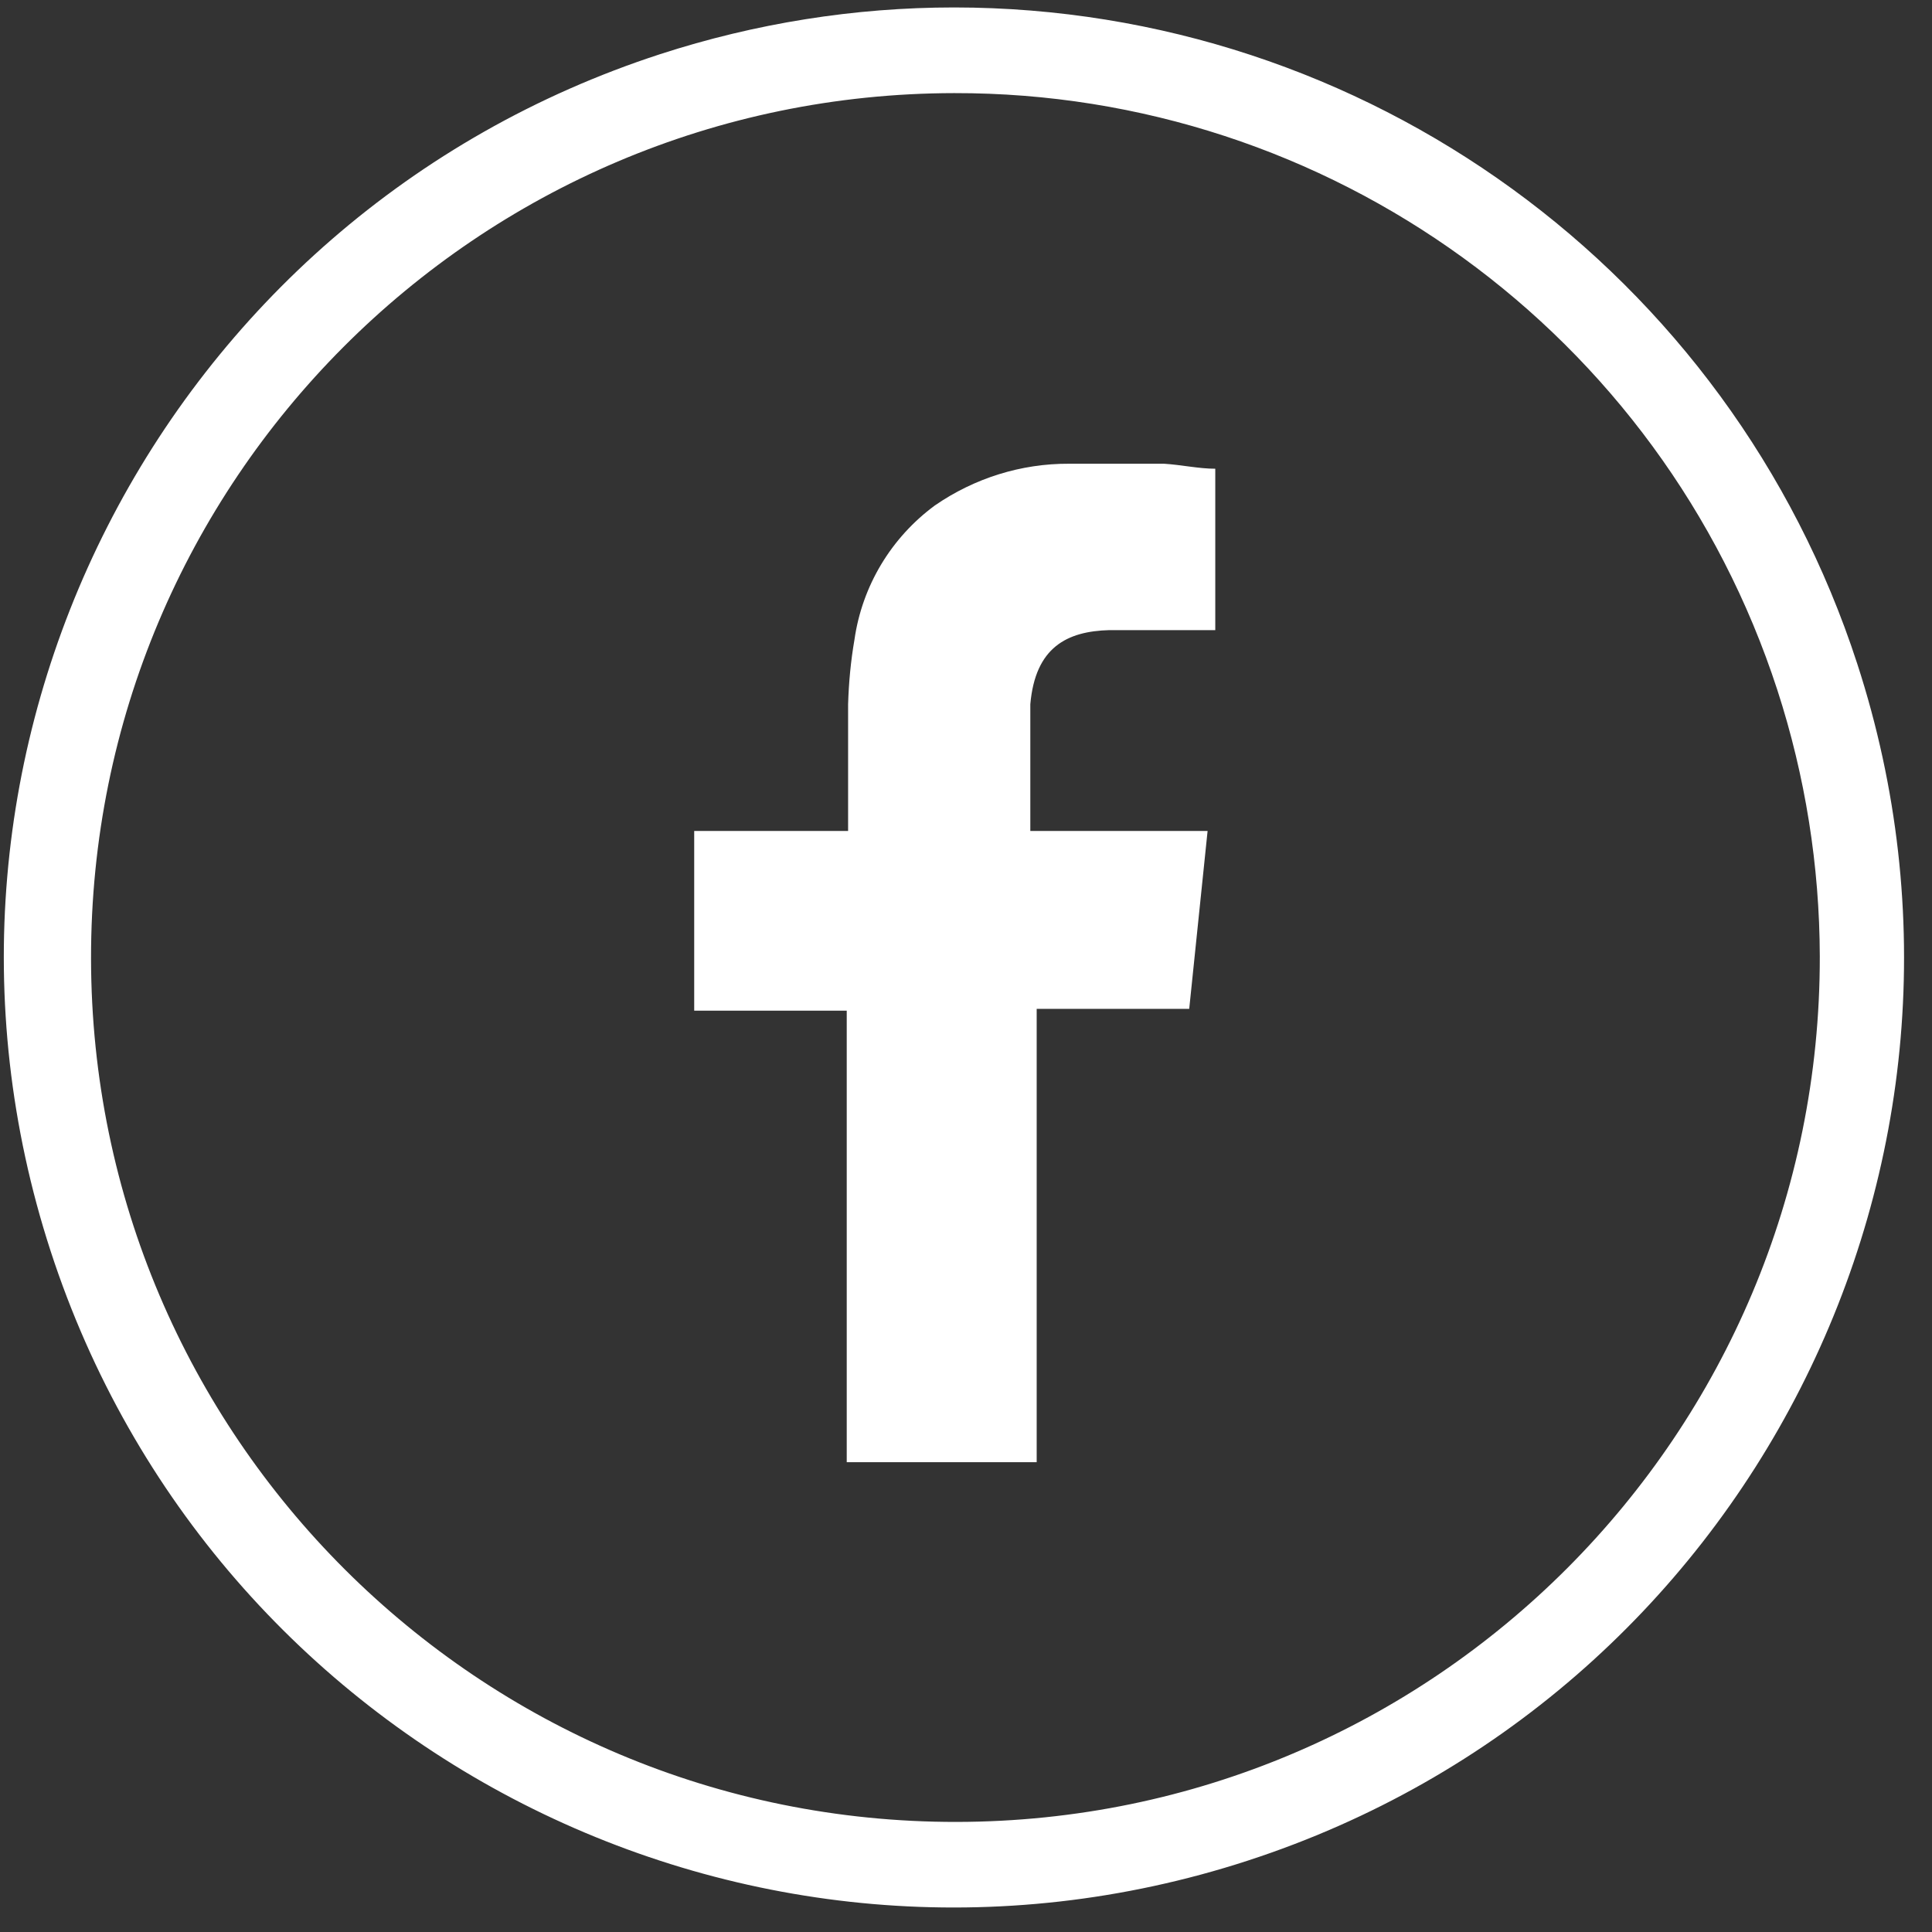
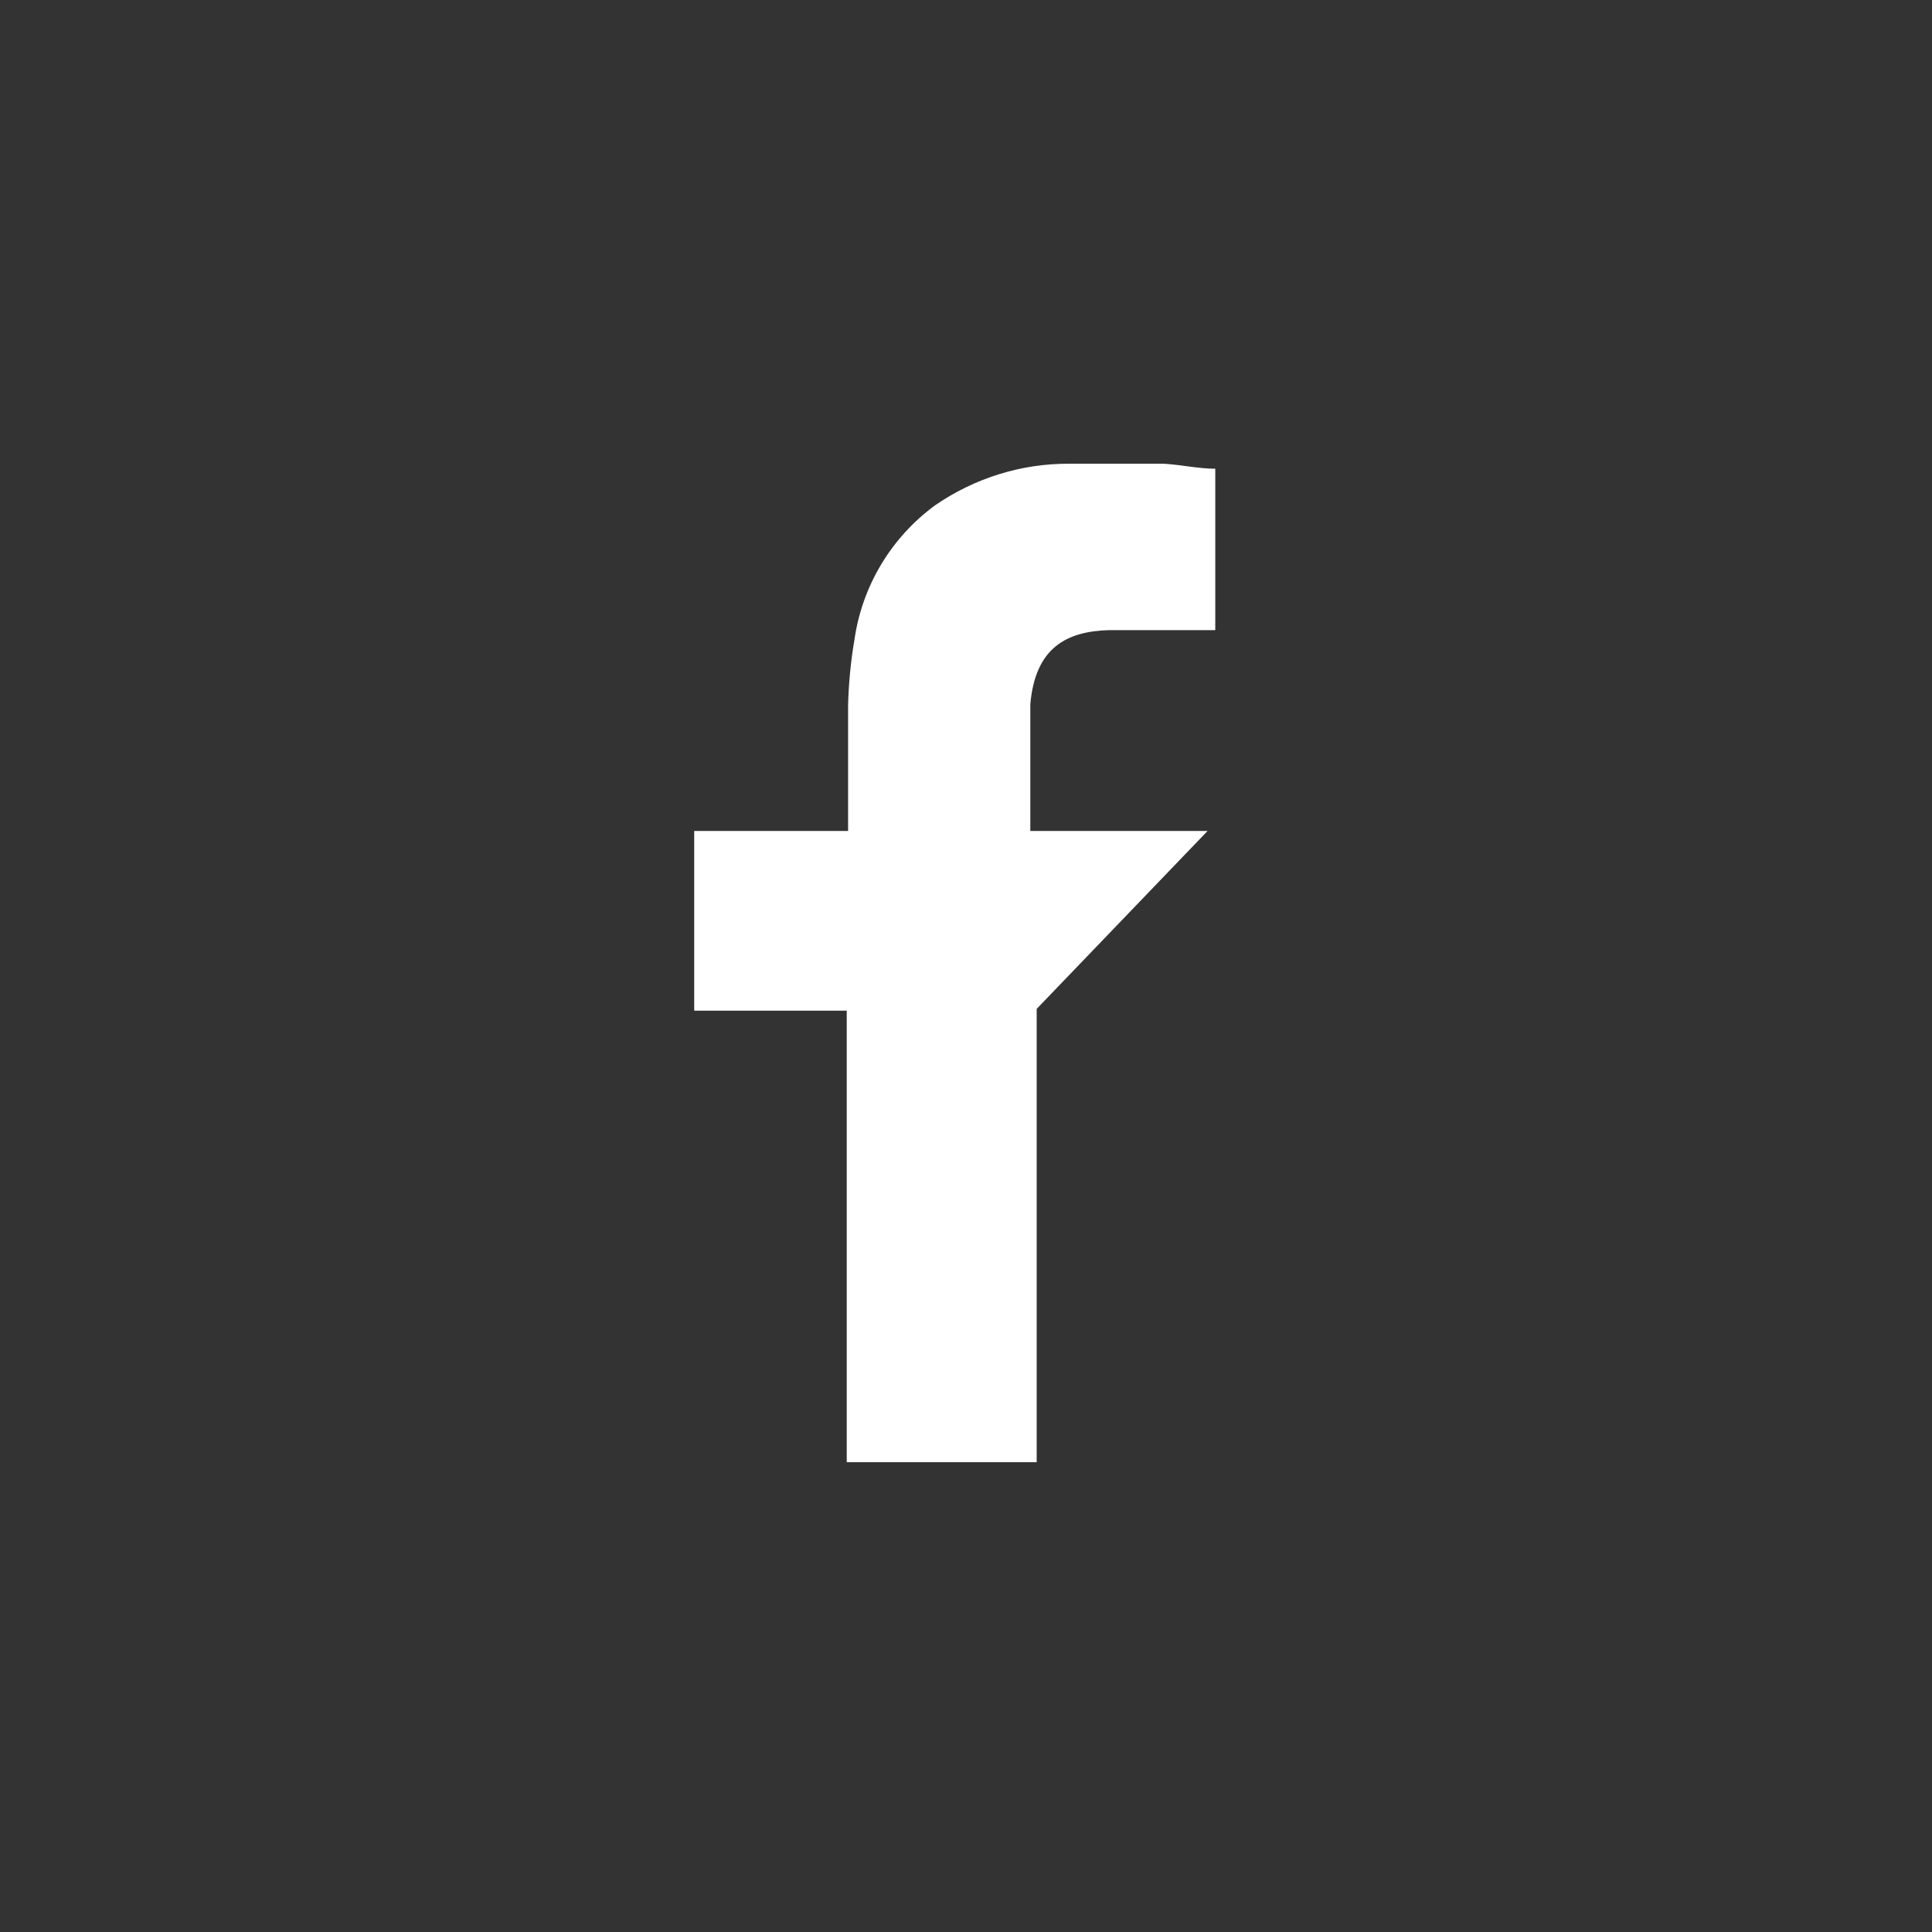
<svg xmlns="http://www.w3.org/2000/svg" width="41" height="41" viewBox="0 0 41 41" fill="none">
  <rect x="0" y="0" width="41" height="41" fill="#333333" stroke="none" />
-   <path d="M39.413 14.084C42.857 24.671 37.065 36.042 26.478 39.486C15.891 42.93 4.52 37.139 1.075 26.552C-2.369 15.964 3.423 4.593 14.01 1.149C16.026 0.495 18.132 0.158 20.249 0.158C28.979 0.163 36.714 5.781 39.413 14.084ZM20.249 1.976C10.119 1.991 1.917 10.211 1.932 20.346C1.946 30.477 10.167 38.678 20.302 38.664C30.432 38.649 38.633 30.429 38.619 20.294C38.614 18.374 38.311 16.47 37.719 14.646C35.261 7.08 28.205 1.962 20.249 1.976Z" fill="white" />
-   <path fill-rule="evenodd" clip-rule="evenodd" d="M23.544 13.372C24.203 13.372 24.886 13.372 25.521 13.372H25.79V9.947C25.439 9.947 25.078 9.865 24.703 9.841C24.03 9.841 23.361 9.841 22.688 9.841C21.668 9.836 20.677 10.149 19.84 10.726C18.912 11.409 18.296 12.434 18.133 13.574C18.055 14.026 18.012 14.483 17.998 14.945C17.998 15.71 17.998 16.474 17.998 17.244V17.634H14.732V21.448H17.969V31.03H22V21.41H25.237L25.627 17.634H21.865C21.865 17.634 21.865 15.739 21.865 14.945C21.971 13.733 22.645 13.396 23.544 13.372Z" fill="white" />
+   <path fill-rule="evenodd" clip-rule="evenodd" d="M23.544 13.372C24.203 13.372 24.886 13.372 25.521 13.372H25.79V9.947C25.439 9.947 25.078 9.865 24.703 9.841C24.03 9.841 23.361 9.841 22.688 9.841C21.668 9.836 20.677 10.149 19.84 10.726C18.912 11.409 18.296 12.434 18.133 13.574C18.055 14.026 18.012 14.483 17.998 14.945C17.998 15.71 17.998 16.474 17.998 17.244V17.634H14.732V21.448H17.969V31.03H22V21.41L25.627 17.634H21.865C21.865 17.634 21.865 15.739 21.865 14.945C21.971 13.733 22.645 13.396 23.544 13.372Z" fill="white" />
</svg>